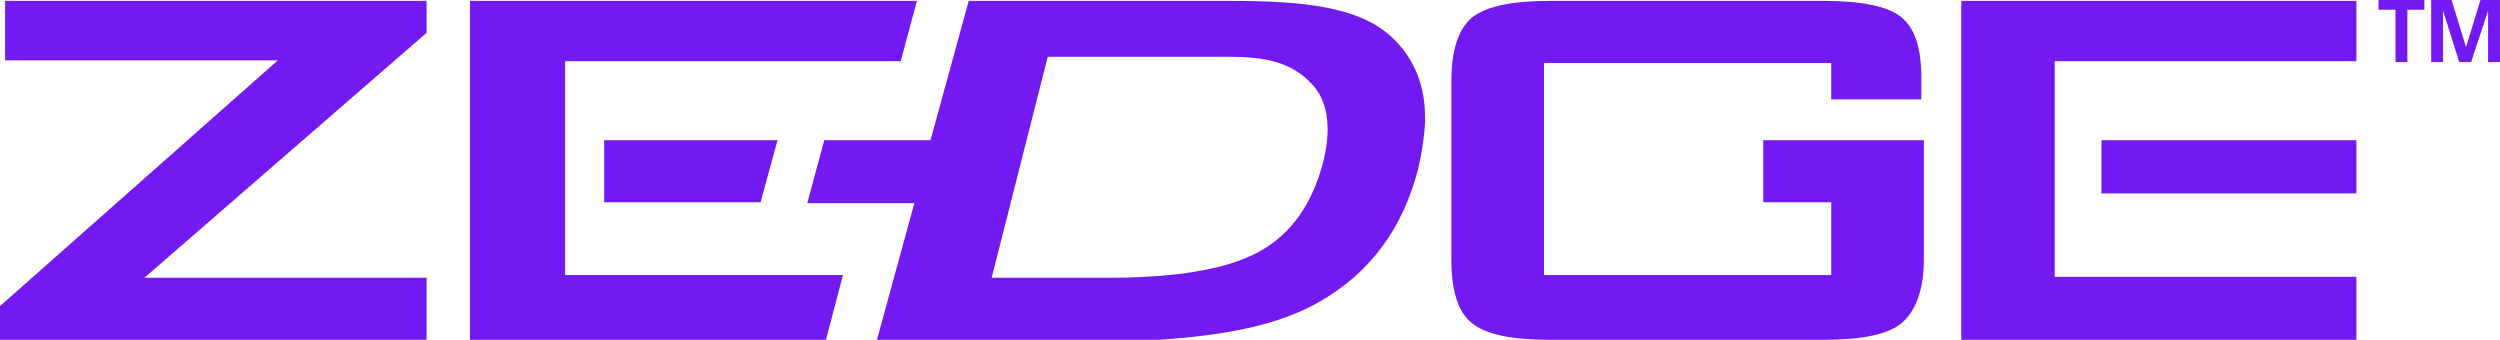
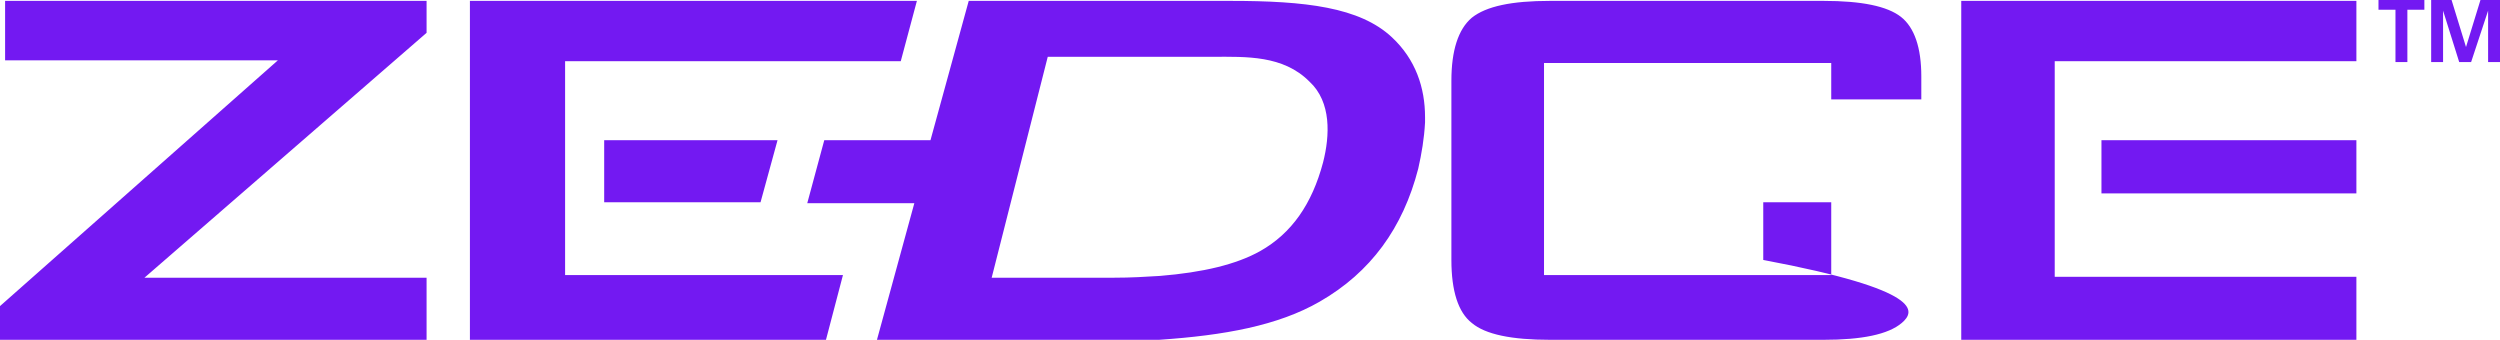
<svg xmlns="http://www.w3.org/2000/svg" width="206" height="28" viewBox="0 0 206 28" fill="none">
-   <path fill-rule="evenodd" clip-rule="evenodd" d="M194.167 0.073V5.044H169.309V22.809H194.167V28H161.607V0.073H194.167ZM150.264 0.073C153.415 0.073 155.515 0.512 156.636 1.389C157.756 2.266 158.316 3.948 158.316 6.287V8.188H150.894V5.191H127.227V22.663H150.894V16.668H145.292V11.551H158.526V21.42C158.526 23.906 157.826 25.661 156.706 26.611C155.585 27.561 153.415 28 150.264 28H127.717C124.566 28 122.396 27.561 121.275 26.611C120.155 25.734 119.595 23.979 119.595 21.42V6.653C119.595 4.167 120.155 2.413 121.275 1.462C122.466 0.512 124.566 0.073 127.717 0.073H150.264ZM35.15 0.073V2.705L11.903 22.883H35.15V28H0V25.222L22.897 4.971H0.42V0.073H35.15ZM75.552 0.073L74.222 5.044H46.564V22.663H69.46L68.06 28H38.721V0.073H75.552ZM101.39 0.073C107.551 0.073 112.033 0.585 114.693 3.071C116.654 4.898 117.424 7.238 117.424 9.65V10.089C117.354 11.405 117.144 12.648 116.864 13.89C115.604 18.788 112.943 22.444 108.742 24.856C105.311 26.83 100.899 27.634 95.508 28H72.261L75.342 16.741H66.519L67.92 11.551H76.672L79.823 0.073H101.39ZM107.901 6.726C105.731 4.533 102.65 4.679 99.989 4.679H86.335L81.714 22.883H91.797C93.197 22.883 94.388 22.809 95.578 22.736C99.149 22.444 101.88 21.786 103.84 20.689C106.431 19.227 108.111 16.815 109.022 13.379C109.582 11.185 109.722 8.407 107.901 6.726ZM64.069 11.551L62.668 16.668H49.785V11.551H64.069ZM194.167 11.551V15.937H173.16V11.551H194.167ZM199.768 0V0.804H198.368V5.117H197.387V0.804H195.987V0H199.768ZM202.009 0L203.199 3.875L204.39 0H206V5.117H205.02V0.877L203.619 5.117H202.639L201.309 0.877V5.117H200.328V0H202.009Z" fill="#7319F2" />
+   <path fill-rule="evenodd" clip-rule="evenodd" d="M194.167 0.073V5.044H169.309V22.809H194.167V28H161.607V0.073H194.167ZM150.264 0.073C153.415 0.073 155.515 0.512 156.636 1.389C157.756 2.266 158.316 3.948 158.316 6.287V8.188H150.894V5.191H127.227V22.663H150.894V16.668H145.292V11.551V21.42C158.526 23.906 157.826 25.661 156.706 26.611C155.585 27.561 153.415 28 150.264 28H127.717C124.566 28 122.396 27.561 121.275 26.611C120.155 25.734 119.595 23.979 119.595 21.42V6.653C119.595 4.167 120.155 2.413 121.275 1.462C122.466 0.512 124.566 0.073 127.717 0.073H150.264ZM35.15 0.073V2.705L11.903 22.883H35.15V28H0V25.222L22.897 4.971H0.42V0.073H35.15ZM75.552 0.073L74.222 5.044H46.564V22.663H69.46L68.06 28H38.721V0.073H75.552ZM101.39 0.073C107.551 0.073 112.033 0.585 114.693 3.071C116.654 4.898 117.424 7.238 117.424 9.65V10.089C117.354 11.405 117.144 12.648 116.864 13.89C115.604 18.788 112.943 22.444 108.742 24.856C105.311 26.83 100.899 27.634 95.508 28H72.261L75.342 16.741H66.519L67.92 11.551H76.672L79.823 0.073H101.39ZM107.901 6.726C105.731 4.533 102.65 4.679 99.989 4.679H86.335L81.714 22.883H91.797C93.197 22.883 94.388 22.809 95.578 22.736C99.149 22.444 101.88 21.786 103.84 20.689C106.431 19.227 108.111 16.815 109.022 13.379C109.582 11.185 109.722 8.407 107.901 6.726ZM64.069 11.551L62.668 16.668H49.785V11.551H64.069ZM194.167 11.551V15.937H173.16V11.551H194.167ZM199.768 0V0.804H198.368V5.117H197.387V0.804H195.987V0H199.768ZM202.009 0L203.199 3.875L204.39 0H206V5.117H205.02V0.877L203.619 5.117H202.639L201.309 0.877V5.117H200.328V0H202.009Z" fill="#7319F2" />
</svg>